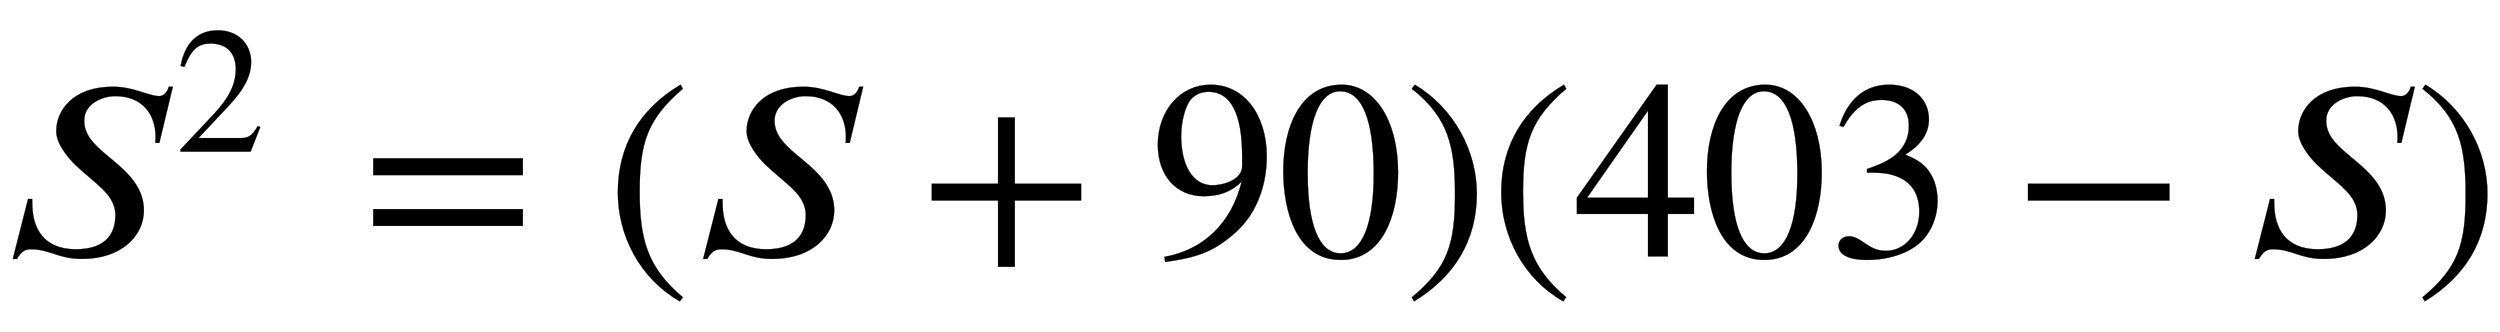
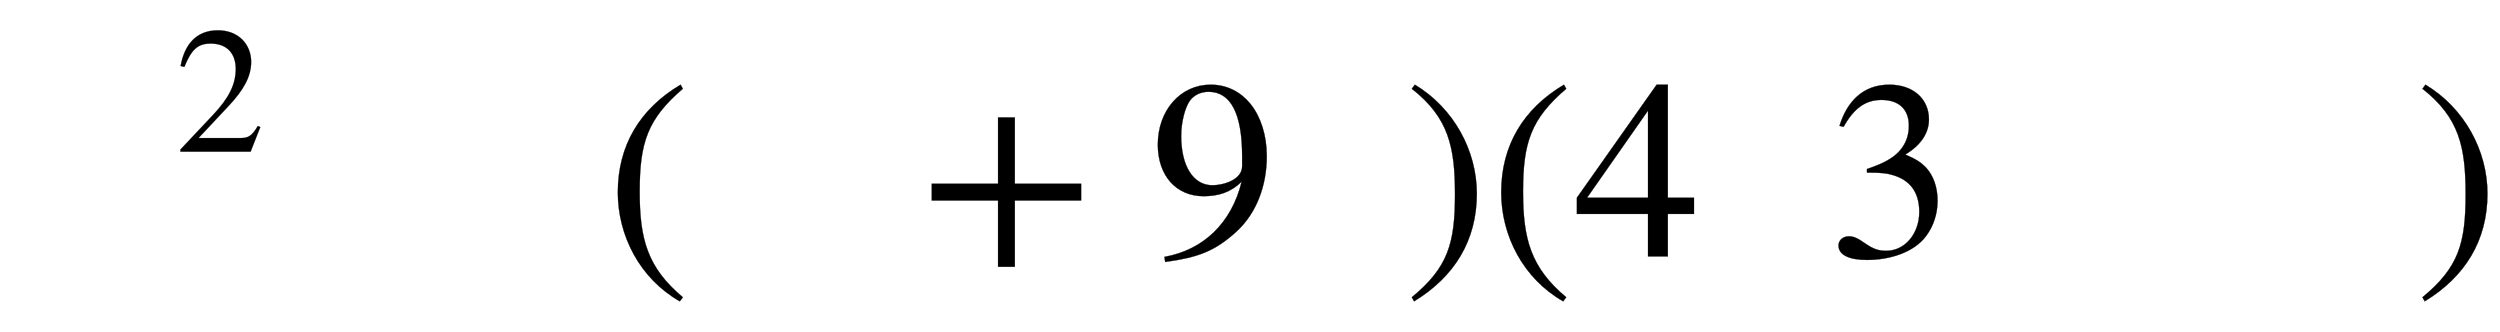
<svg xmlns="http://www.w3.org/2000/svg" xmlns:xlink="http://www.w3.org/1999/xlink" data-style="vertical-align:-.693ex" width="22.859ex" height="3.037ex" aria-labelledby="MathJax-SVG-1-Title" viewBox="0 -1009.4 9841.9 1307.7">
  <defs aria-hidden="true">
-     <path id="a" stroke-width="1" d="M680 668l-53-221h-16c1 8 1 16 1 24 0 84-48 160-160 160-43 0-121-26-121-97 0-69 61-111 117-159 59-49 118-107 118-194 0-99-87-191-244-191-94 0-125 38-201 38-25 0-39-11-55-38H50l60 236h16c0-10 1-21 1-31 3-79 40-167 171-167 127 0 156 71 156 136 0 35-18 68-46 96-30 31-78 67-114 102-28 28-73 82-73 131 0 81 65 175 223 175 83 0 140-37 183-37 20 0 34 22 37 37h16z" />
    <path id="b" stroke-width="1" d="M474 137L420 0H29v12l178 189c94 99 130 175 130 260 0 91-54 141-139 141-72 0-107-32-147-130l-21 5c21 117 85 199 208 199 113 0 185-77 185-176 0-79-39-154-128-248L130 76h234c42 0 63 11 96 67z" />
-     <path id="c" stroke-width="1" d="M637 320H48v66h589v-66zm0-200H48v66h589v-66z" />
    <path id="d" stroke-width="1" d="M304-161l-12-16C134-87 48 82 48 252c0 185 87 329 247 424l9-16C165 541 134 448 134 255c0-186 30-299 170-416z" />
    <path id="e" stroke-width="1" d="M636 220H375V-41h-66v261H48v66h261v261h66V286h261v-66z" />
    <path id="f" stroke-width="1" d="M59-22L56-2c152 27 264 132 304 296-43-42-91-57-150-57-108 0-180 81-180 203 0 135 89 236 208 236 64 0 118-28 157-76 40-50 64-122 64-206 0-115-40-224-120-297C254 20 189-4 59-22zm303 377v39c0 168-45 254-132 254-30 0-56-12-73-34-20-27-35-86-35-140 0-119 48-194 123-194 44 0 117 22 117 75z" />
-     <path id="g" stroke-width="1" d="M476 330c0-172-63-344-226-344C79-14 24 172 24 336c0 177 69 340 230 340 131 0 222-141 222-346zm-96-5c0 208-44 325-132 325-83 0-128-118-128-321S164 12 250 12c85 0 130 115 130 313z" />
    <path id="h" stroke-width="1" d="M29 660l12 16c153-92 244-259 244-429 0-185-88-327-247-424l-9 16C171-44 199 50 199 244c0 187-25 302-170 416z" />
    <path id="i" stroke-width="1" d="M473 167H370V0h-78v167H12v64l314 445h44V231h103v-64zm-181 64v343L52 231h240z" />
    <path id="j" stroke-width="1" d="M61 510l-16 4c29 95 92 162 196 162 93 0 156-55 156-137 0-48-26-98-93-138 44-19 62-31 83-53 28-31 44-77 44-129 0-53-17-102-46-140-48-64-143-93-232-93C80-14 41 7 41 43c0 21 18 36 41 36 17 0 33-6 61-26 37-26 58-31 86-31 74 0 130 68 130 153 0 76-35 125-104 145-22 7-45 10-102 10v14c38 13 64 24 84 36 49 28 81 73 81 134 0 68-42 102-108 102-62 0-108-32-149-106z" />
-     <path id="k" stroke-width="1" d="M621 220H64v66h557v-66z" />
  </defs>
  <g fill="currentColor" stroke="currentColor" stroke-width="0" aria-hidden="true" transform="scale(1 -1)">
    <use xlink:href="#a" />
    <use x="975" y="583" transform="scale(.707)" xlink:href="#b" />
    <use x="1421" xlink:href="#c" />
    <use x="2384" xlink:href="#d" />
    <use x="2718" xlink:href="#a" />
    <use x="3620" xlink:href="#e" />
    <g transform="translate(4528)">
      <use xlink:href="#f" />
      <use x="500" xlink:href="#g" />
    </g>
    <use x="5529" xlink:href="#h" />
    <use x="5862" xlink:href="#d" />
    <g transform="translate(6196)">
      <use xlink:href="#i" />
      <use x="500" xlink:href="#g" />
      <use x="1001" xlink:href="#j" />
    </g>
    <use x="7920" xlink:href="#k" />
    <use x="8827" xlink:href="#a" />
    <use x="9508" xlink:href="#h" />
  </g>
</svg>